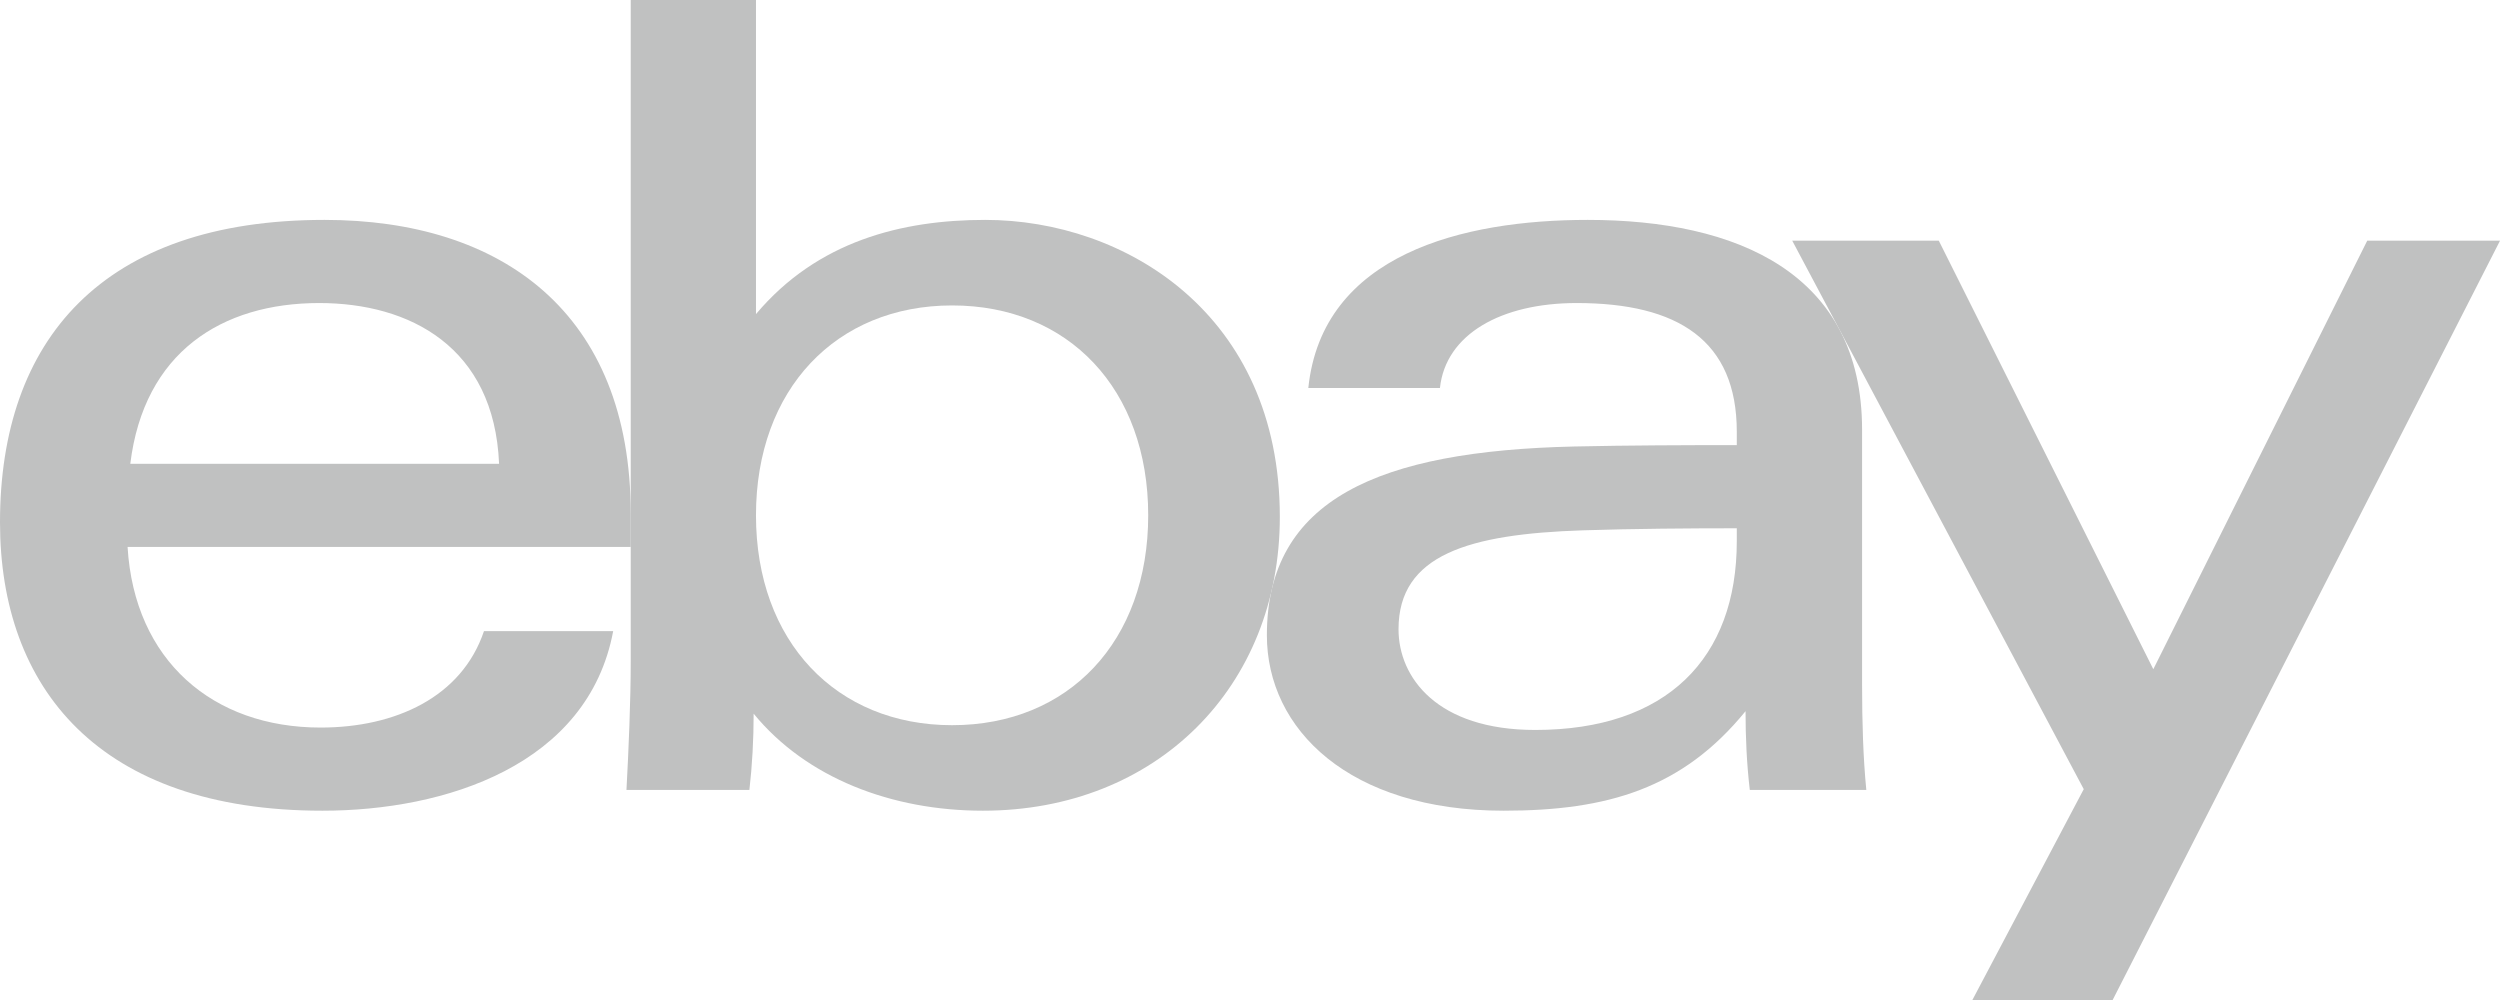
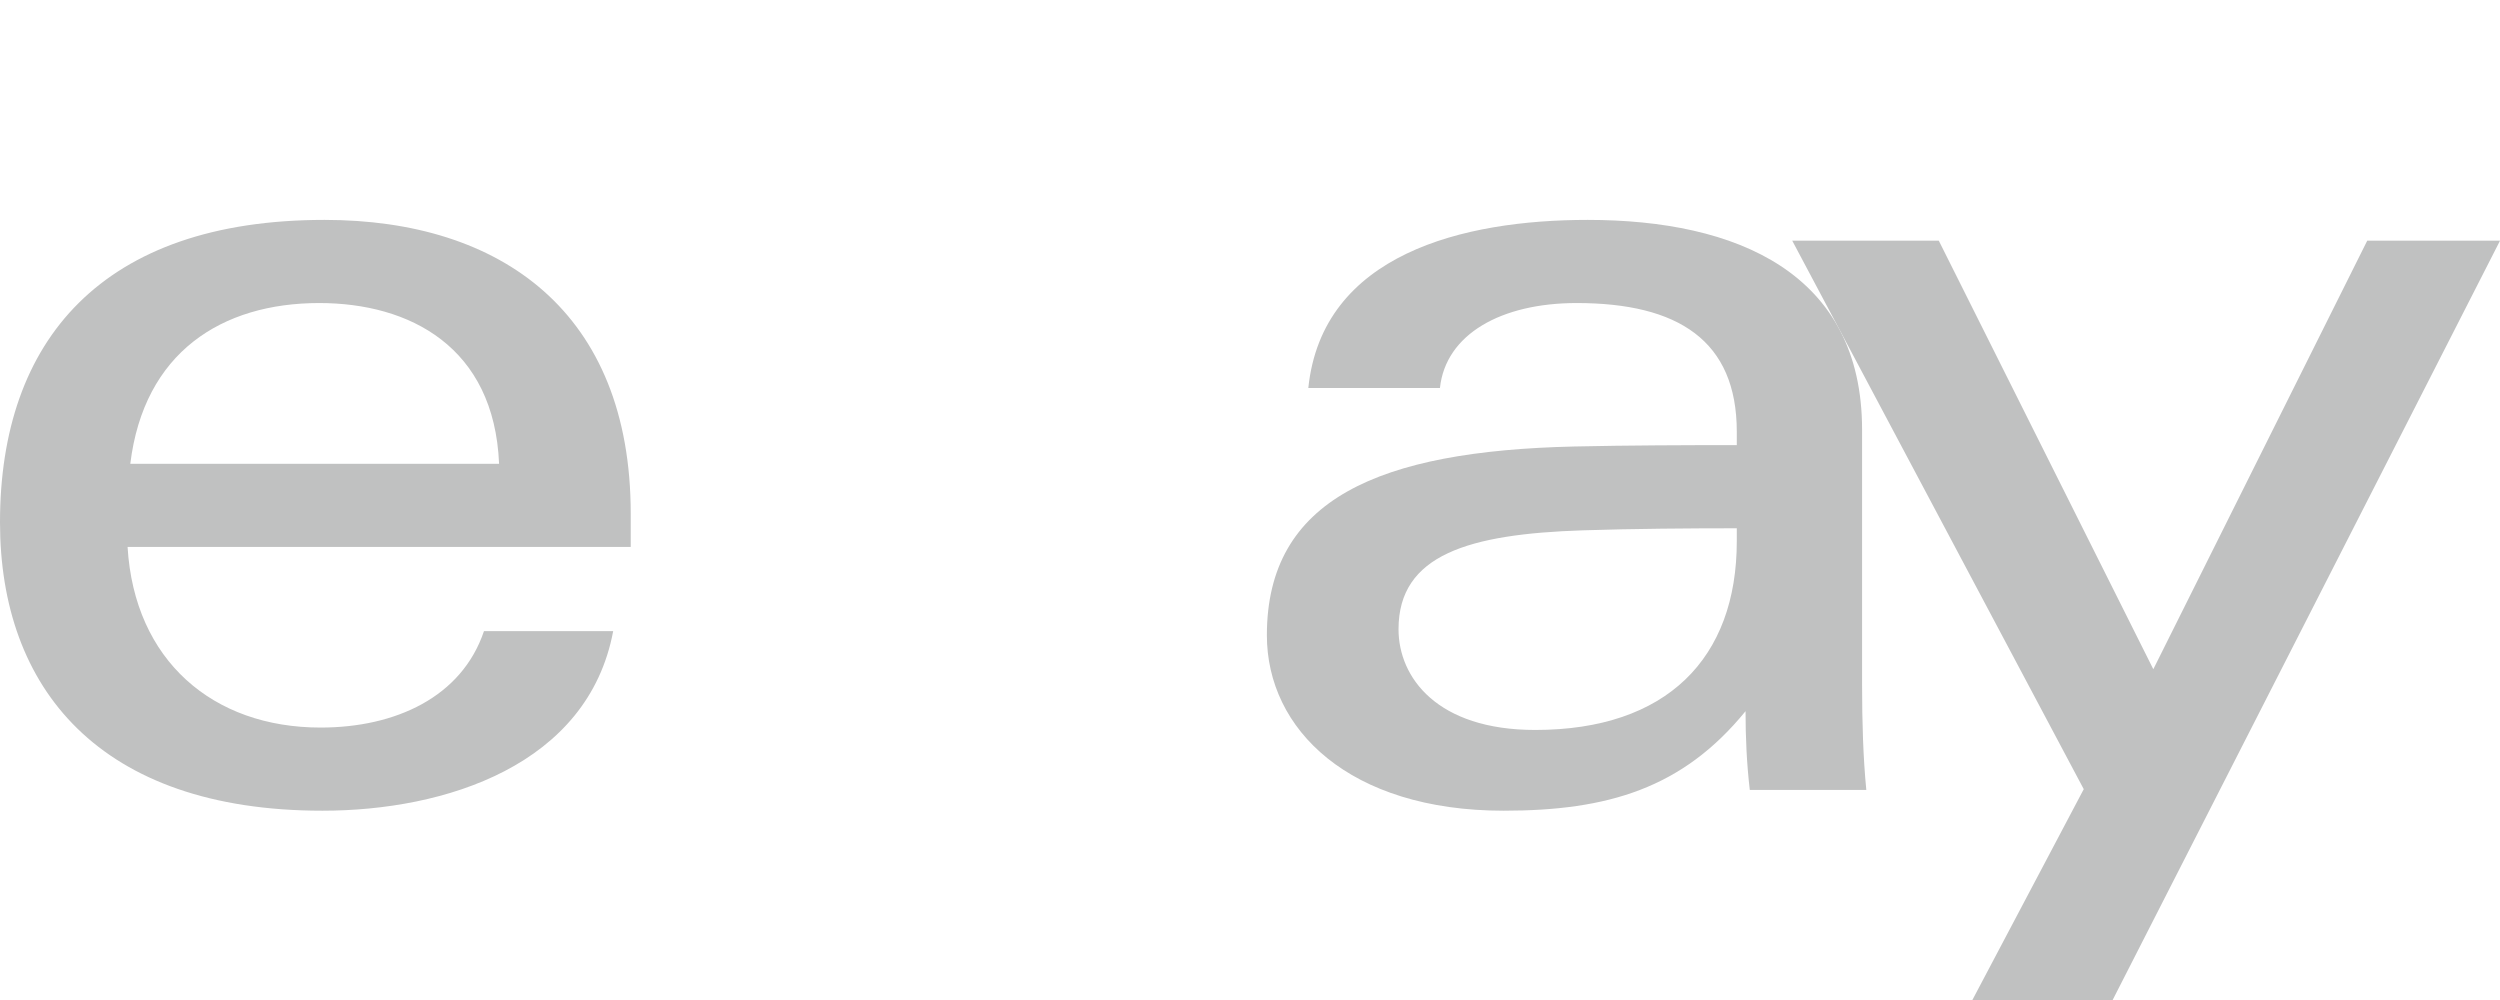
<svg xmlns="http://www.w3.org/2000/svg" width="120" height="48" viewBox="0 0 120 48" fill="none">
  <g clip-path="url(#clip0_1577_21042)">
    <path d="M75.97 25.456C70.517 25.635 67.129 26.617 67.129 30.202C67.129 32.522 68.983 35.038 73.689 35.038C79.998 35.038 83.366 31.606 83.366 25.976L83.366 25.357C81.154 25.357 78.427 25.376 75.97 25.456ZM89.38 32.895C89.38 34.641 89.431 36.365 89.583 37.918H83.99C83.841 36.64 83.786 35.369 83.786 34.137C80.762 37.848 77.165 38.914 72.175 38.914C64.773 38.914 60.81 35.01 60.81 30.493C60.81 23.952 66.2 21.646 75.557 21.432C78.116 21.374 80.99 21.365 83.366 21.365L83.366 20.726C83.366 16.347 80.553 14.546 75.678 14.546C72.059 14.546 69.392 16.041 69.117 18.624H62.799C63.467 12.184 70.246 10.555 76.207 10.555C83.348 10.555 89.38 13.091 89.38 20.63L89.38 32.895Z" fill="#C0C1C1" />
    <path d="M23.956 22.262C23.723 16.647 19.663 14.546 15.323 14.546C10.644 14.546 6.908 16.91 6.254 22.262H23.956ZM6.124 26.254C6.449 31.701 10.213 34.923 15.388 34.923C18.974 34.923 22.163 33.465 23.231 30.293H29.433C28.227 36.73 21.375 38.914 15.477 38.914C4.753 38.914 0 33.02 0 25.07C0 16.318 4.916 10.555 15.575 10.555C24.058 10.555 30.275 14.986 30.275 24.659V26.254H6.124Z" fill="#C0C1C1" />
-     <path d="M45.701 34.809C51.289 34.809 55.114 30.794 55.114 24.735C55.114 18.677 51.289 14.661 45.701 14.661C40.143 14.661 36.287 18.677 36.287 24.735C36.287 30.794 40.143 34.809 45.701 34.809ZM30.275 0H36.287L36.287 15.077C39.233 11.572 43.293 10.555 47.289 10.555C53.99 10.555 61.432 15.068 61.432 24.811C61.432 32.971 55.513 38.914 47.178 38.914C42.815 38.914 38.708 37.352 36.175 34.257C36.175 35.493 36.106 36.739 35.971 37.918H30.07C30.173 36.013 30.275 33.64 30.275 31.72L30.275 0Z" fill="#C0C1C1" />
    <path d="M120.001 11.553L101.407 48H94.674L100.02 37.88L86.027 11.553H93.062L103.359 32.122L113.627 11.553H120.001Z" fill="#C0C1C1" />
  </g>
  <defs>
    <clipPath id="clip0_1577_21042">
      <rect width="120" height="48" fill="white" />
    </clipPath>
  </defs>
</svg>